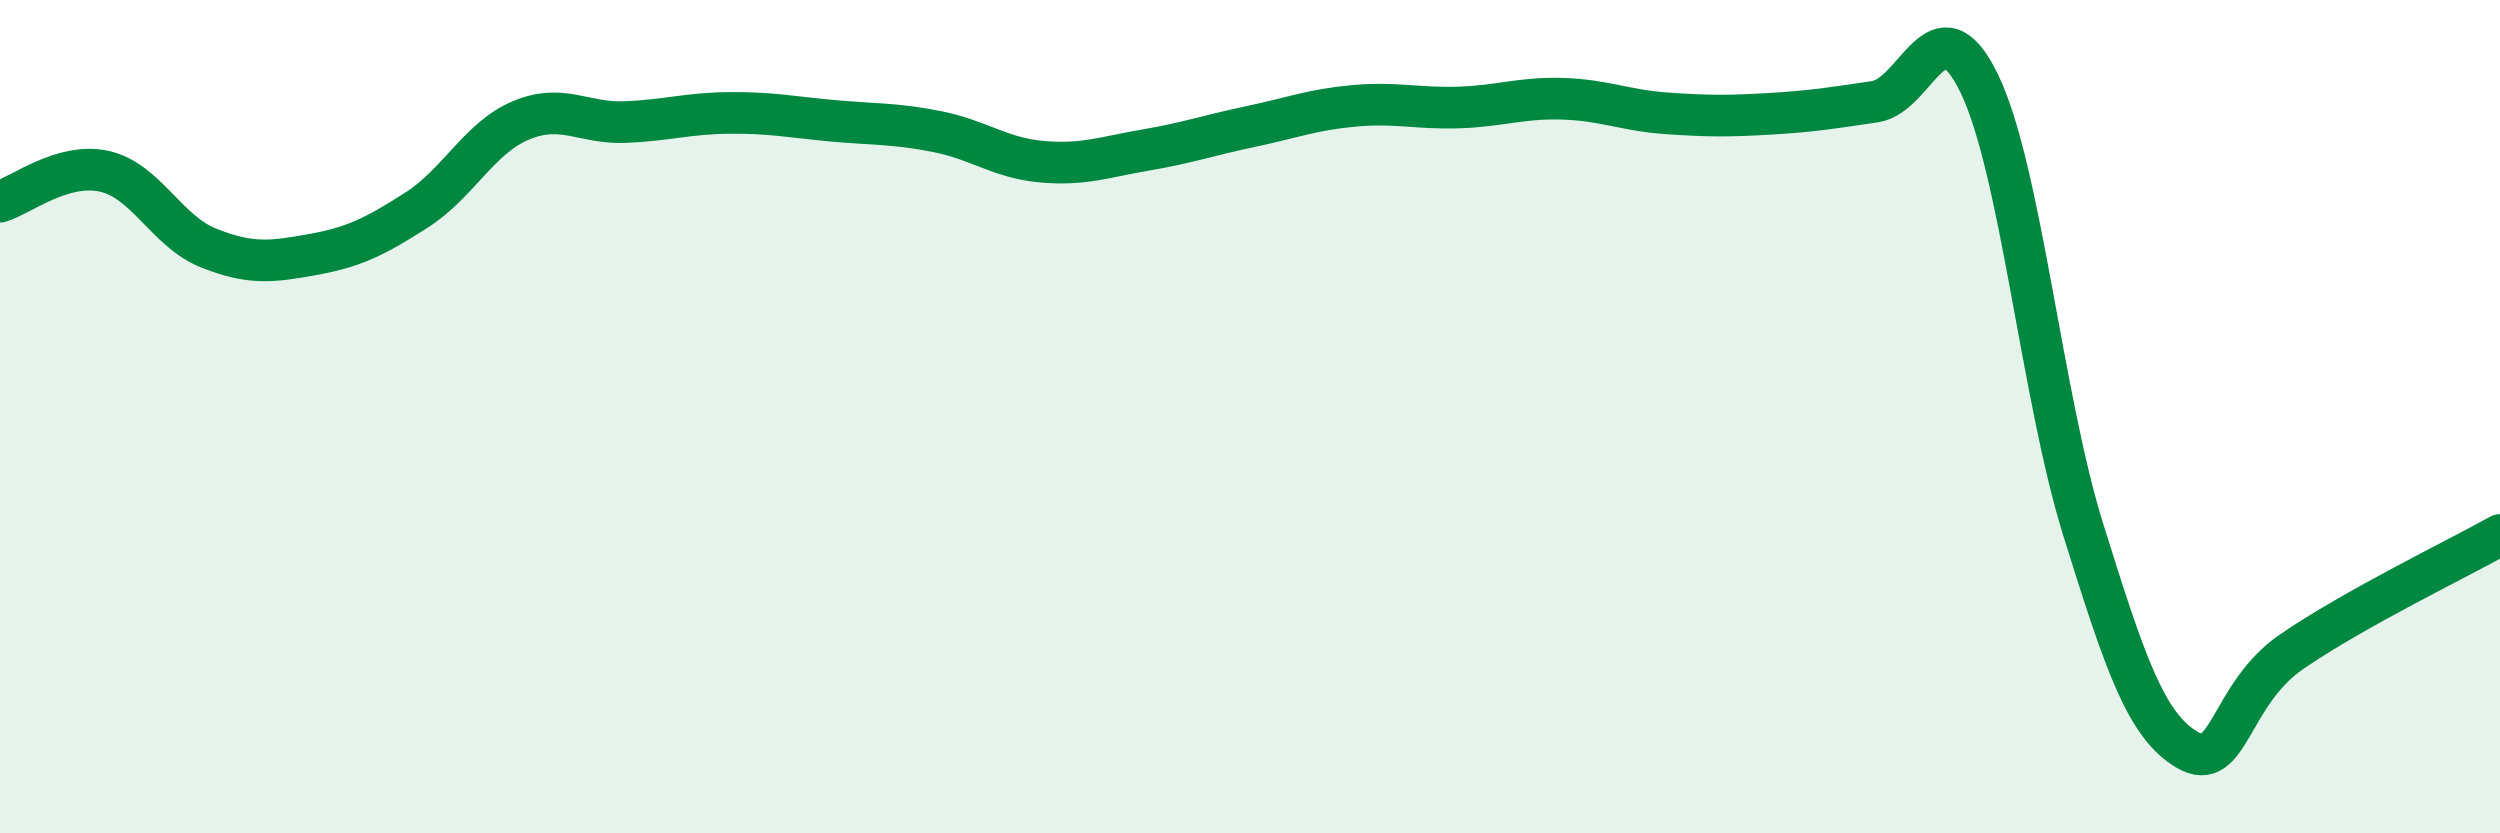
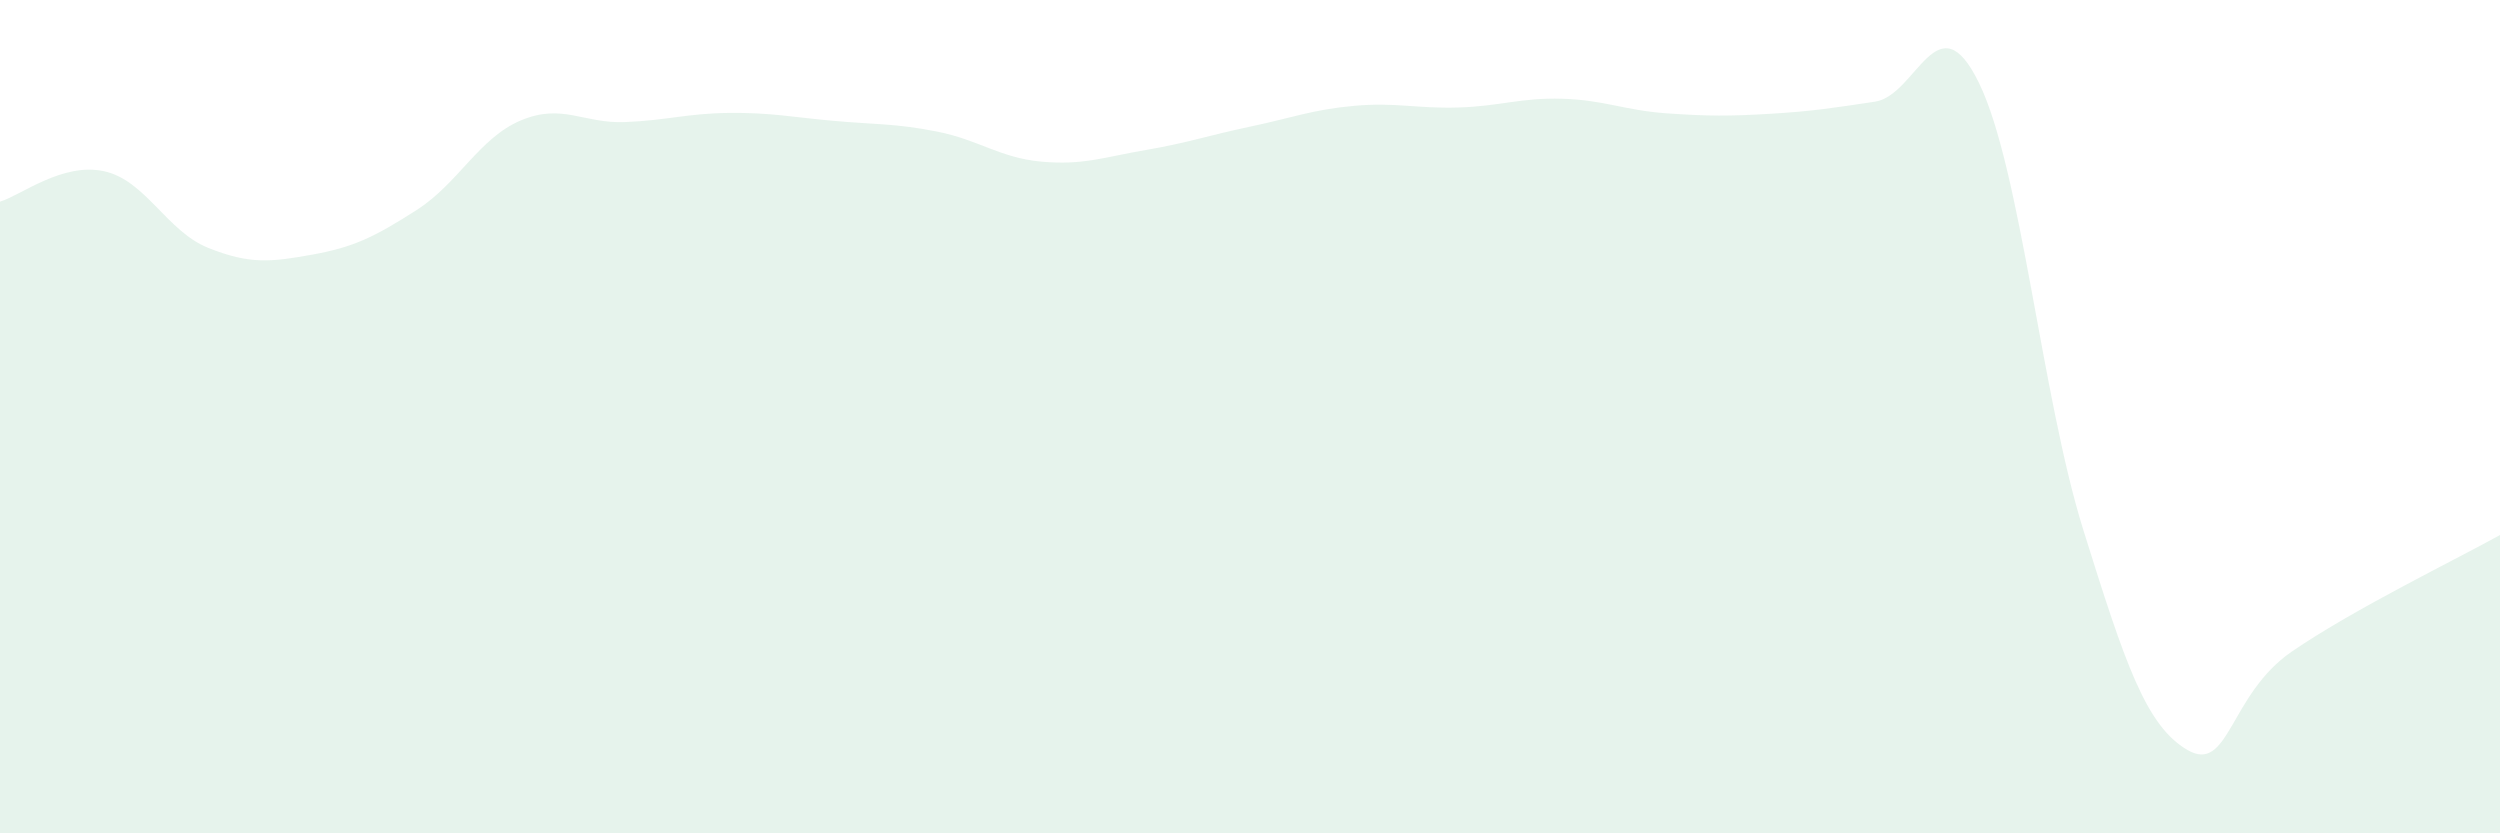
<svg xmlns="http://www.w3.org/2000/svg" width="60" height="20" viewBox="0 0 60 20">
  <path d="M 0,4.84 C 0.5,4.69 1.5,3.89 2.5,4.11 C 3.5,4.33 4,5.55 5,5.95 C 6,6.35 6.5,6.29 7.5,6.11 C 8.5,5.93 9,5.68 10,5.04 C 11,4.4 11.5,3.31 12.5,2.89 C 13.5,2.47 14,2.97 15,2.93 C 16,2.89 16.5,2.72 17.5,2.71 C 18.5,2.7 19,2.81 20,2.9 C 21,2.99 21.5,2.96 22.5,3.16 C 23.5,3.36 24,3.79 25,3.88 C 26,3.97 26.5,3.77 27.5,3.6 C 28.5,3.43 29,3.25 30,3.04 C 31,2.83 31.5,2.63 32.5,2.54 C 33.5,2.45 34,2.61 35,2.58 C 36,2.55 36.5,2.34 37.5,2.37 C 38.5,2.4 39,2.65 40,2.72 C 41,2.79 41.5,2.79 42.5,2.73 C 43.5,2.67 44,2.59 45,2.44 C 46,2.29 46.5,-0.06 47.5,2 C 48.5,4.06 49,9.52 50,12.72 C 51,15.92 51.5,17.42 52.5,18 C 53.5,18.58 53.5,16.67 55,15.64 C 56.5,14.61 59,13.4 60,12.84L60 20L0 20Z" fill="#008740" opacity="0.1" stroke-linecap="round" stroke-linejoin="round" />
-   <path d="M 0,4.84 C 0.5,4.69 1.5,3.89 2.5,4.11 C 3.5,4.33 4,5.55 5,5.95 C 6,6.35 6.5,6.29 7.5,6.11 C 8.5,5.93 9,5.68 10,5.04 C 11,4.4 11.5,3.31 12.5,2.89 C 13.5,2.47 14,2.97 15,2.93 C 16,2.89 16.5,2.72 17.5,2.71 C 18.5,2.7 19,2.81 20,2.9 C 21,2.99 21.5,2.96 22.5,3.16 C 23.5,3.36 24,3.79 25,3.88 C 26,3.97 26.5,3.77 27.5,3.6 C 28.5,3.43 29,3.25 30,3.04 C 31,2.83 31.5,2.63 32.5,2.54 C 33.5,2.45 34,2.61 35,2.58 C 36,2.55 36.5,2.34 37.5,2.37 C 38.5,2.4 39,2.65 40,2.72 C 41,2.79 41.5,2.79 42.5,2.73 C 43.5,2.67 44,2.59 45,2.44 C 46,2.29 46.5,-0.06 47.5,2 C 48.5,4.06 49,9.52 50,12.72 C 51,15.92 51.5,17.42 52.5,18 C 53.5,18.58 53.5,16.67 55,15.64 C 56.5,14.61 59,13.4 60,12.84" stroke="#008740" stroke-width="1" fill="none" stroke-linecap="round" stroke-linejoin="round" />
</svg>